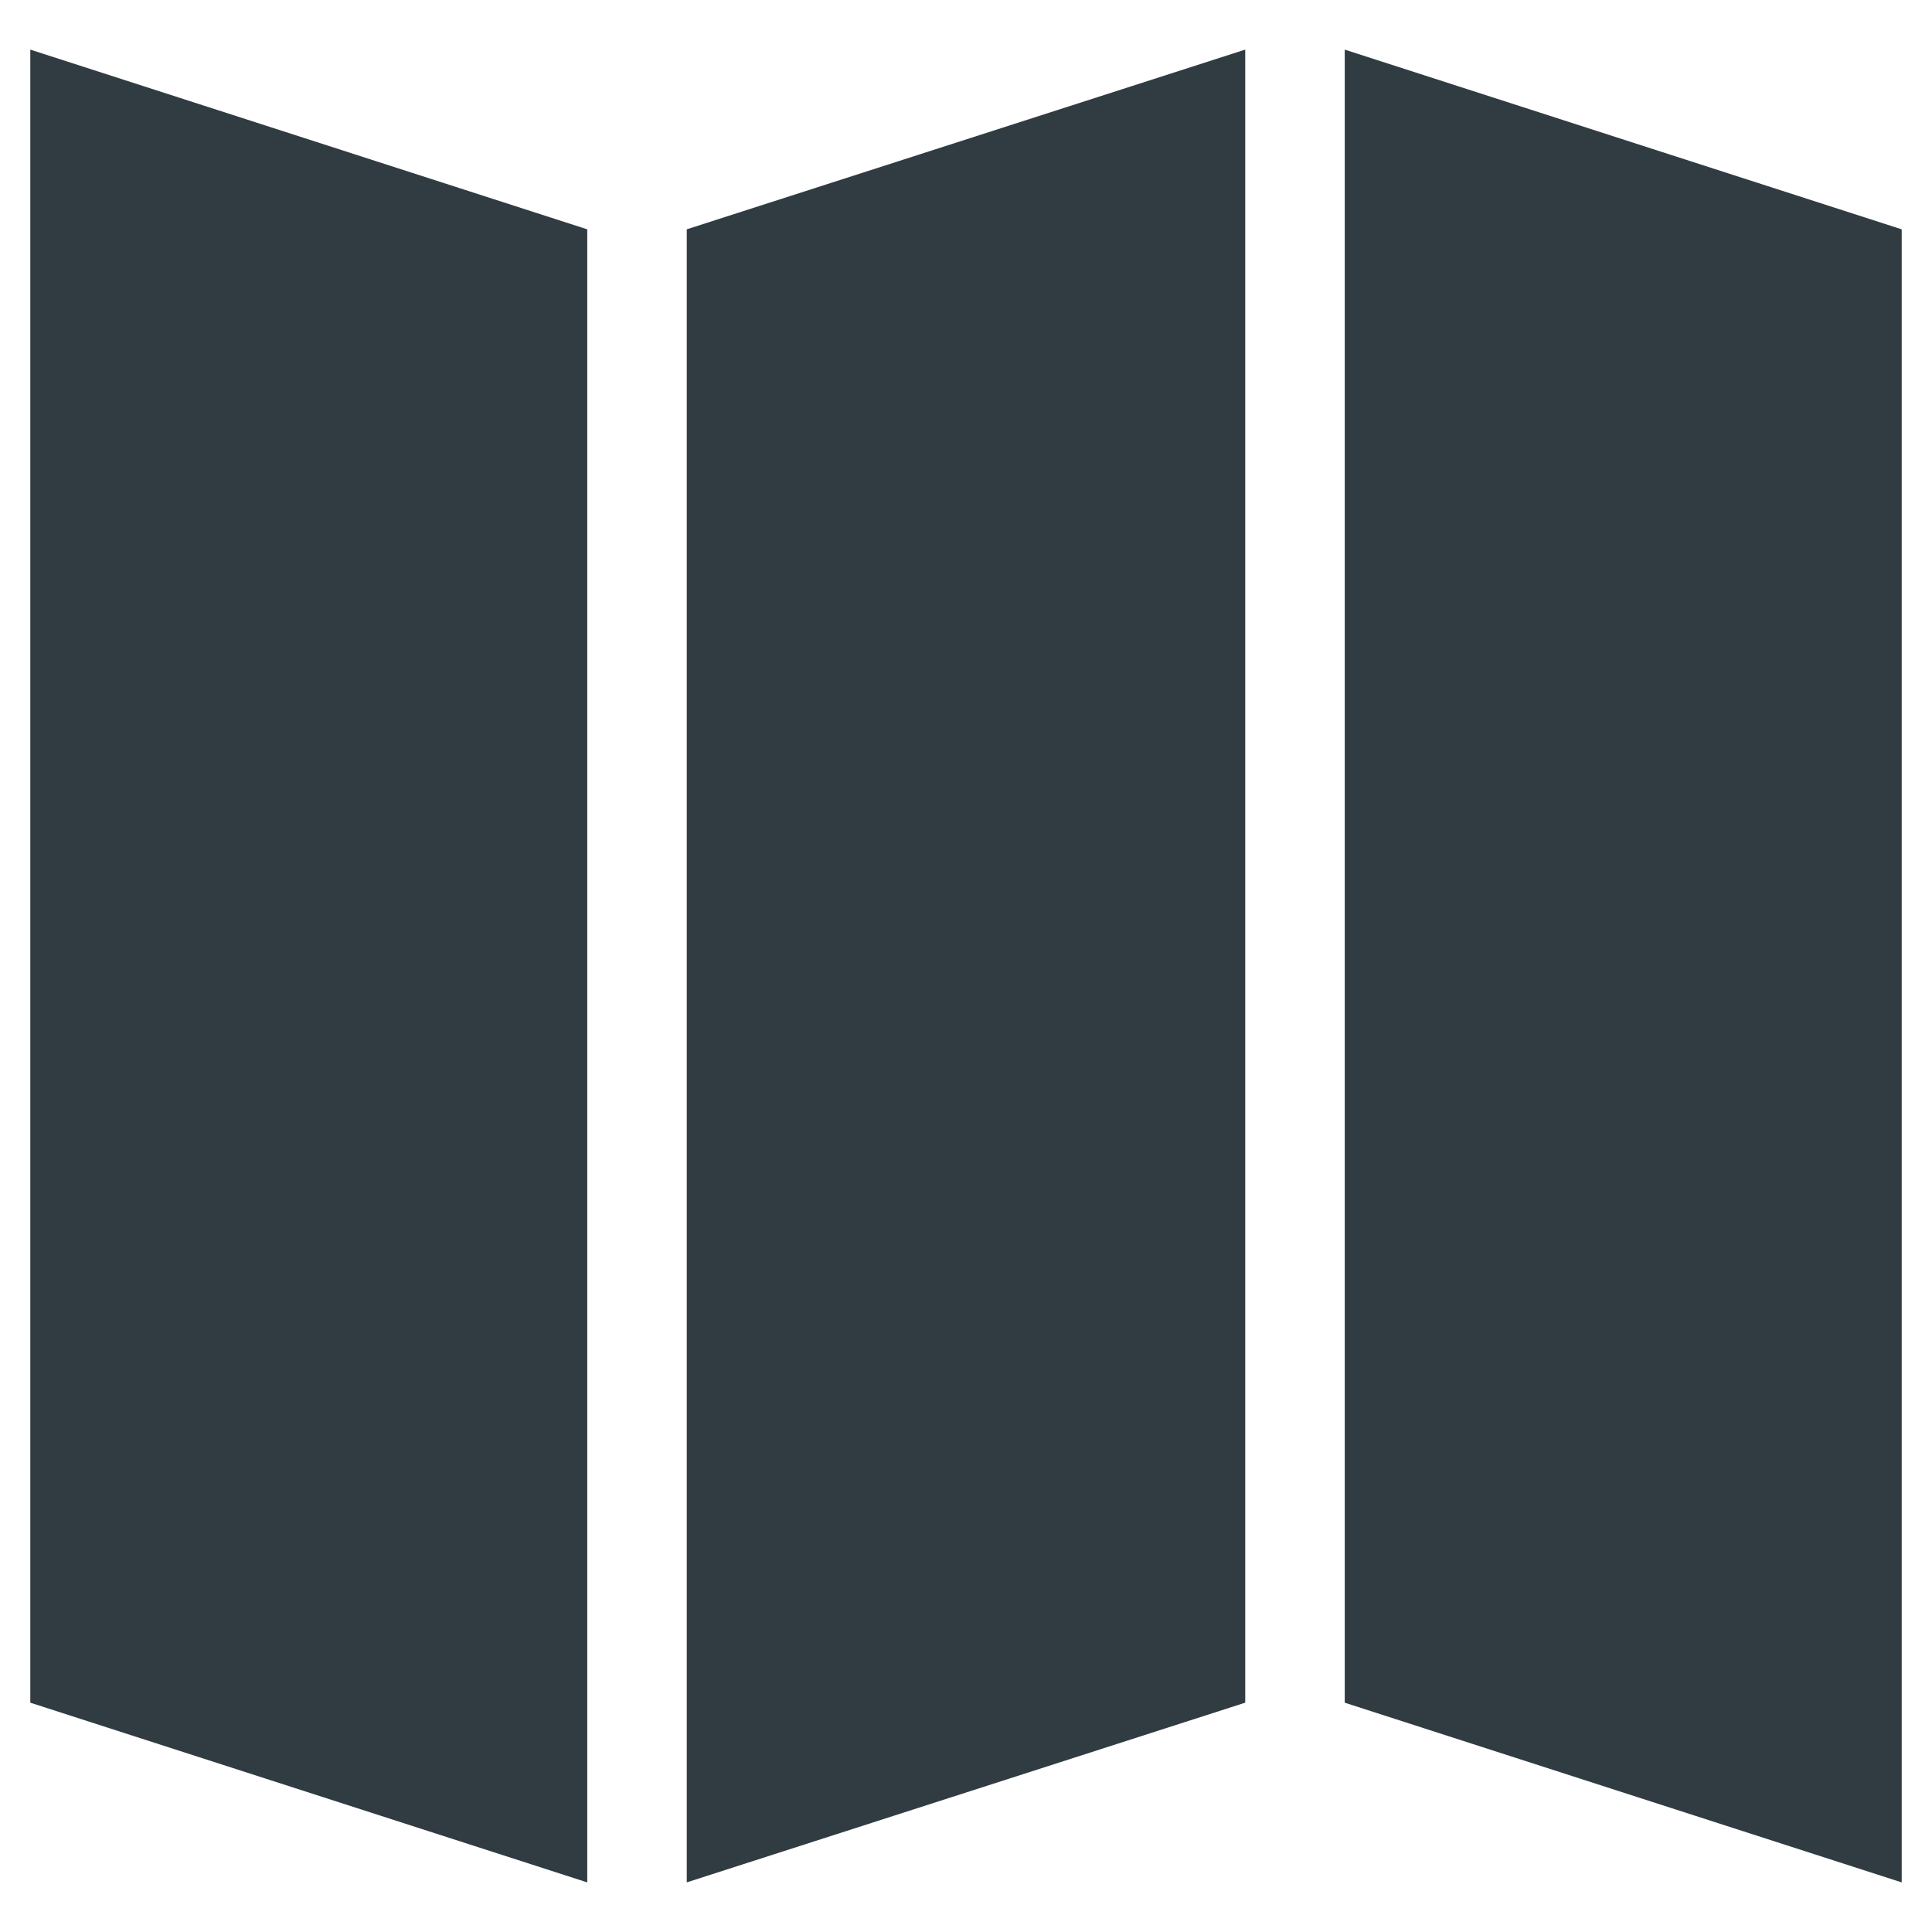
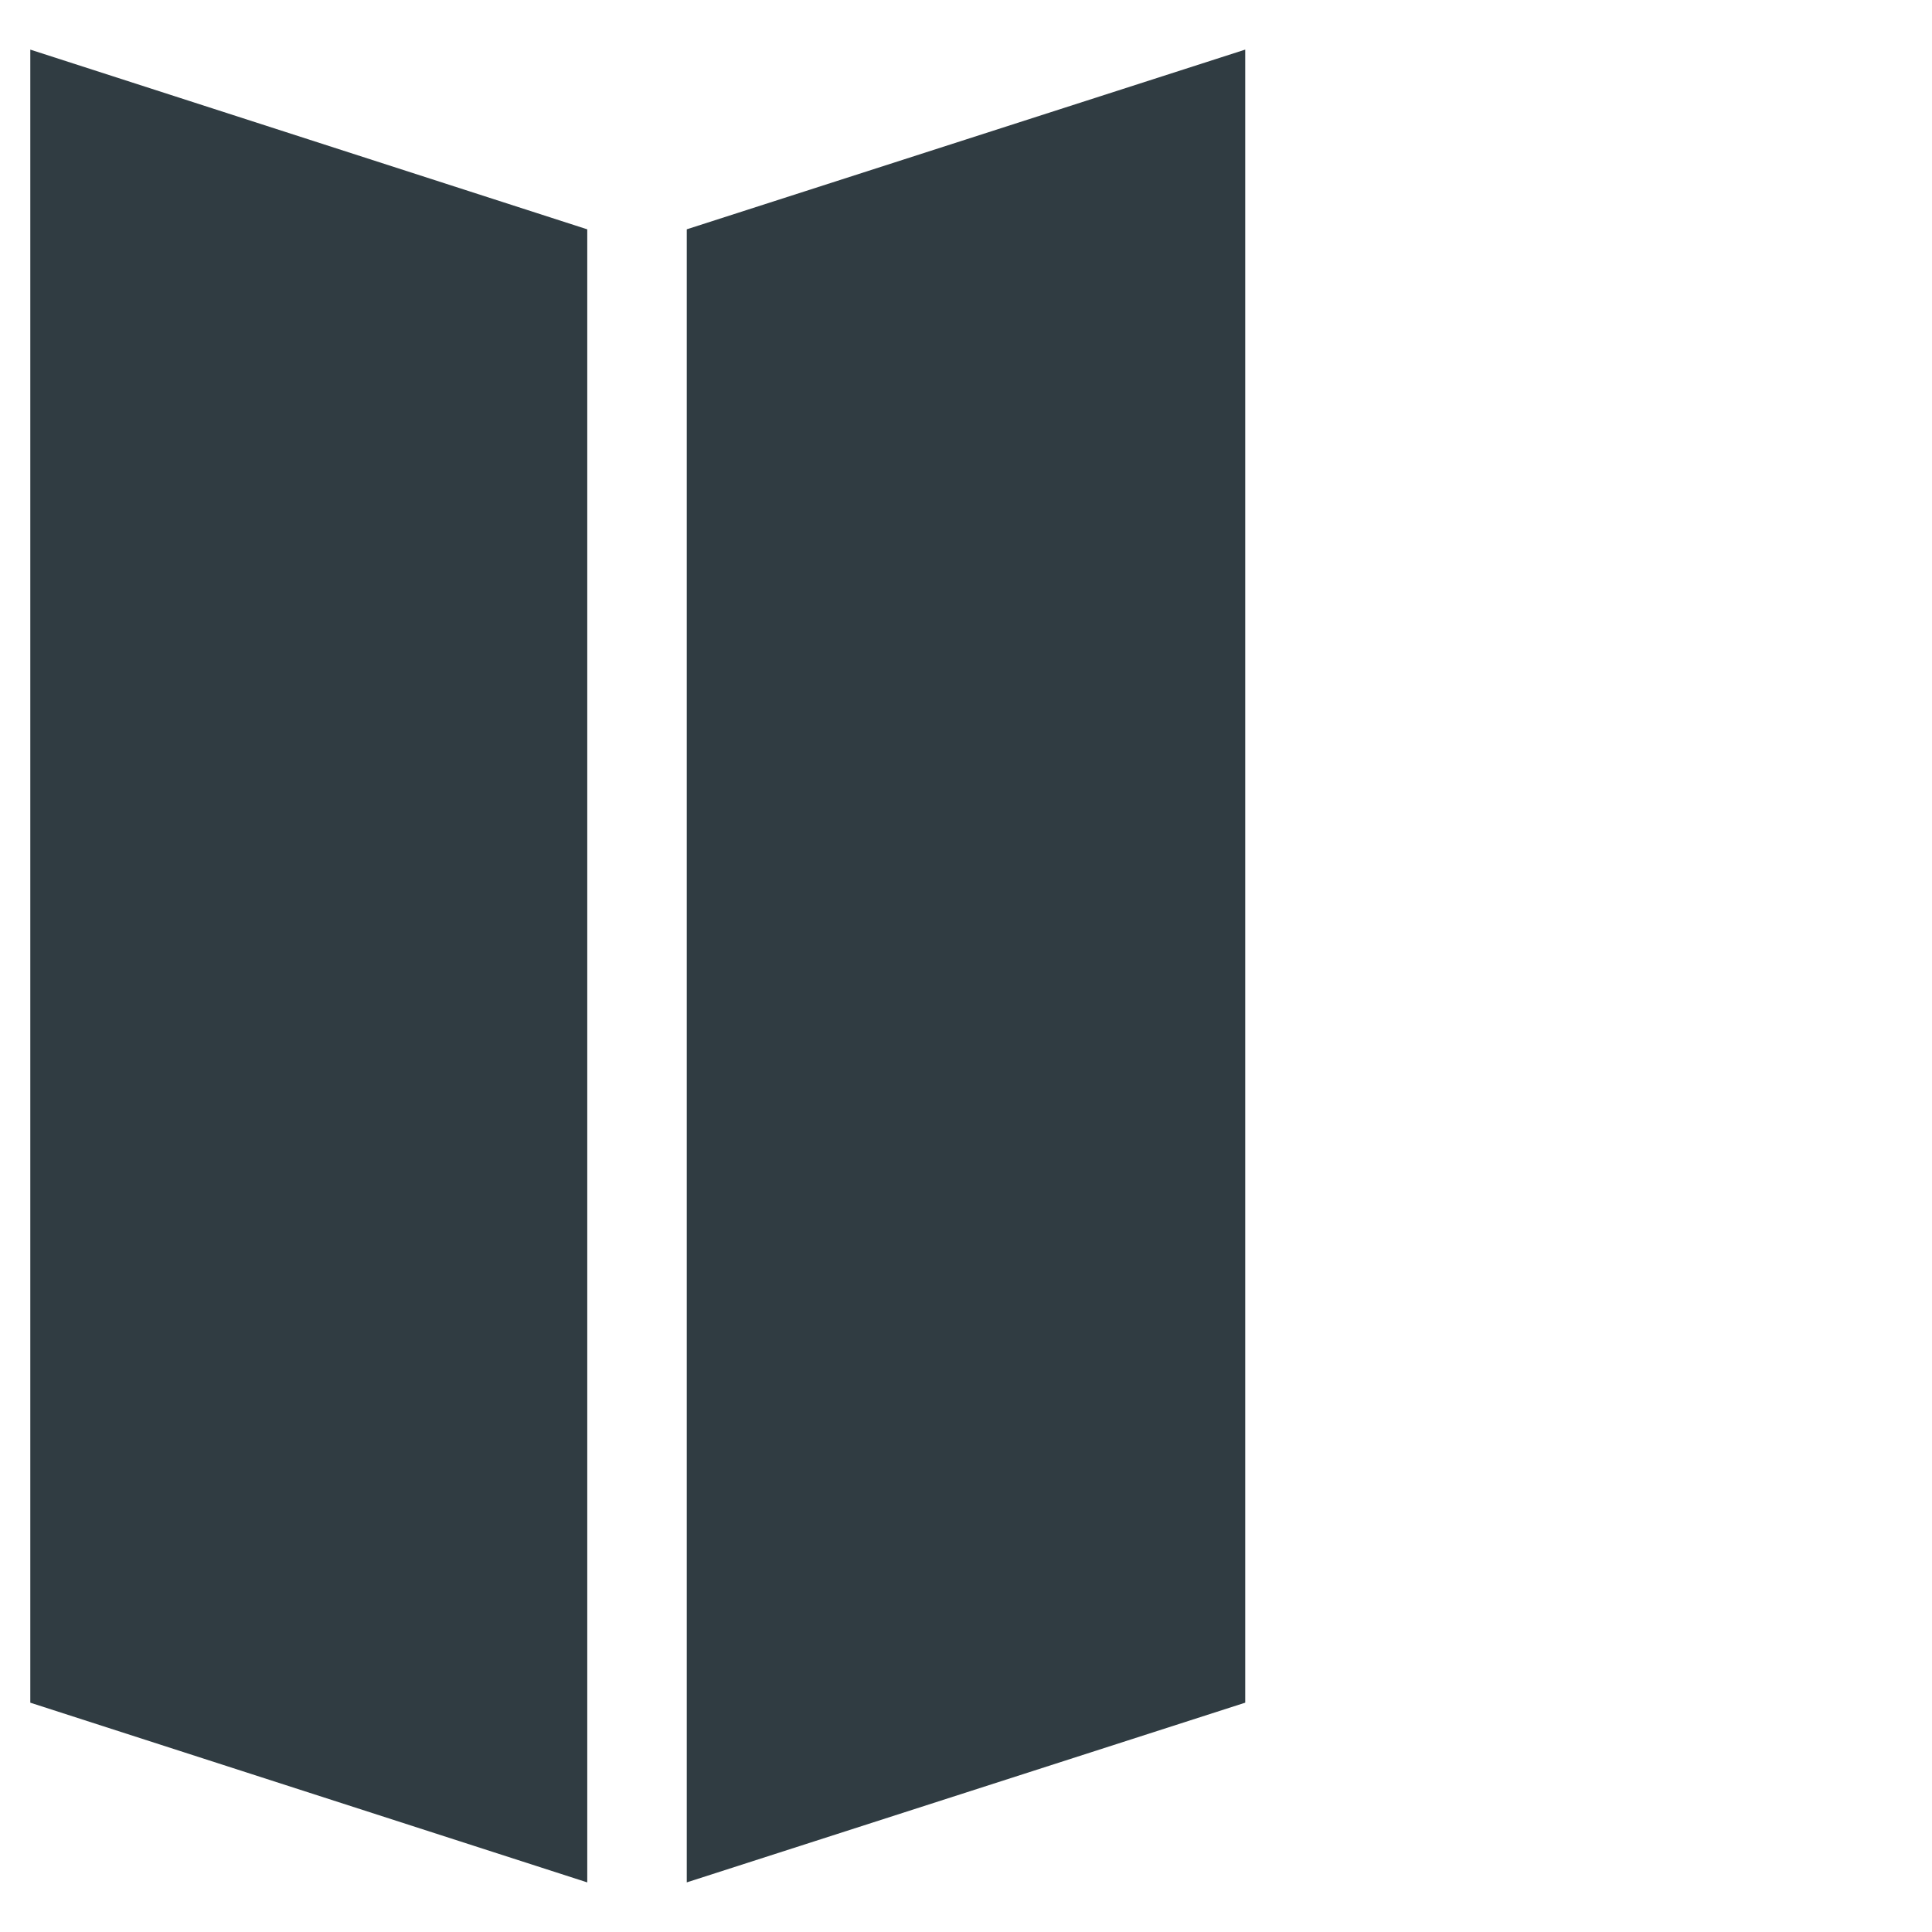
<svg xmlns="http://www.w3.org/2000/svg" width="800px" height="800px" version="1.1" viewBox="144 144 512 512">
  <g fill="#303c42">
    <path d="m152.03 595.23 147.6 47.625v-438.08l-147.6-47.625z" />
-     <path d="m500.37 157.15v438.08l147.6 47.625v-438.08z" />
    <path d="m326 642.85 148-47.625v-438.08l-148 47.625z" />
  </g>
</svg>